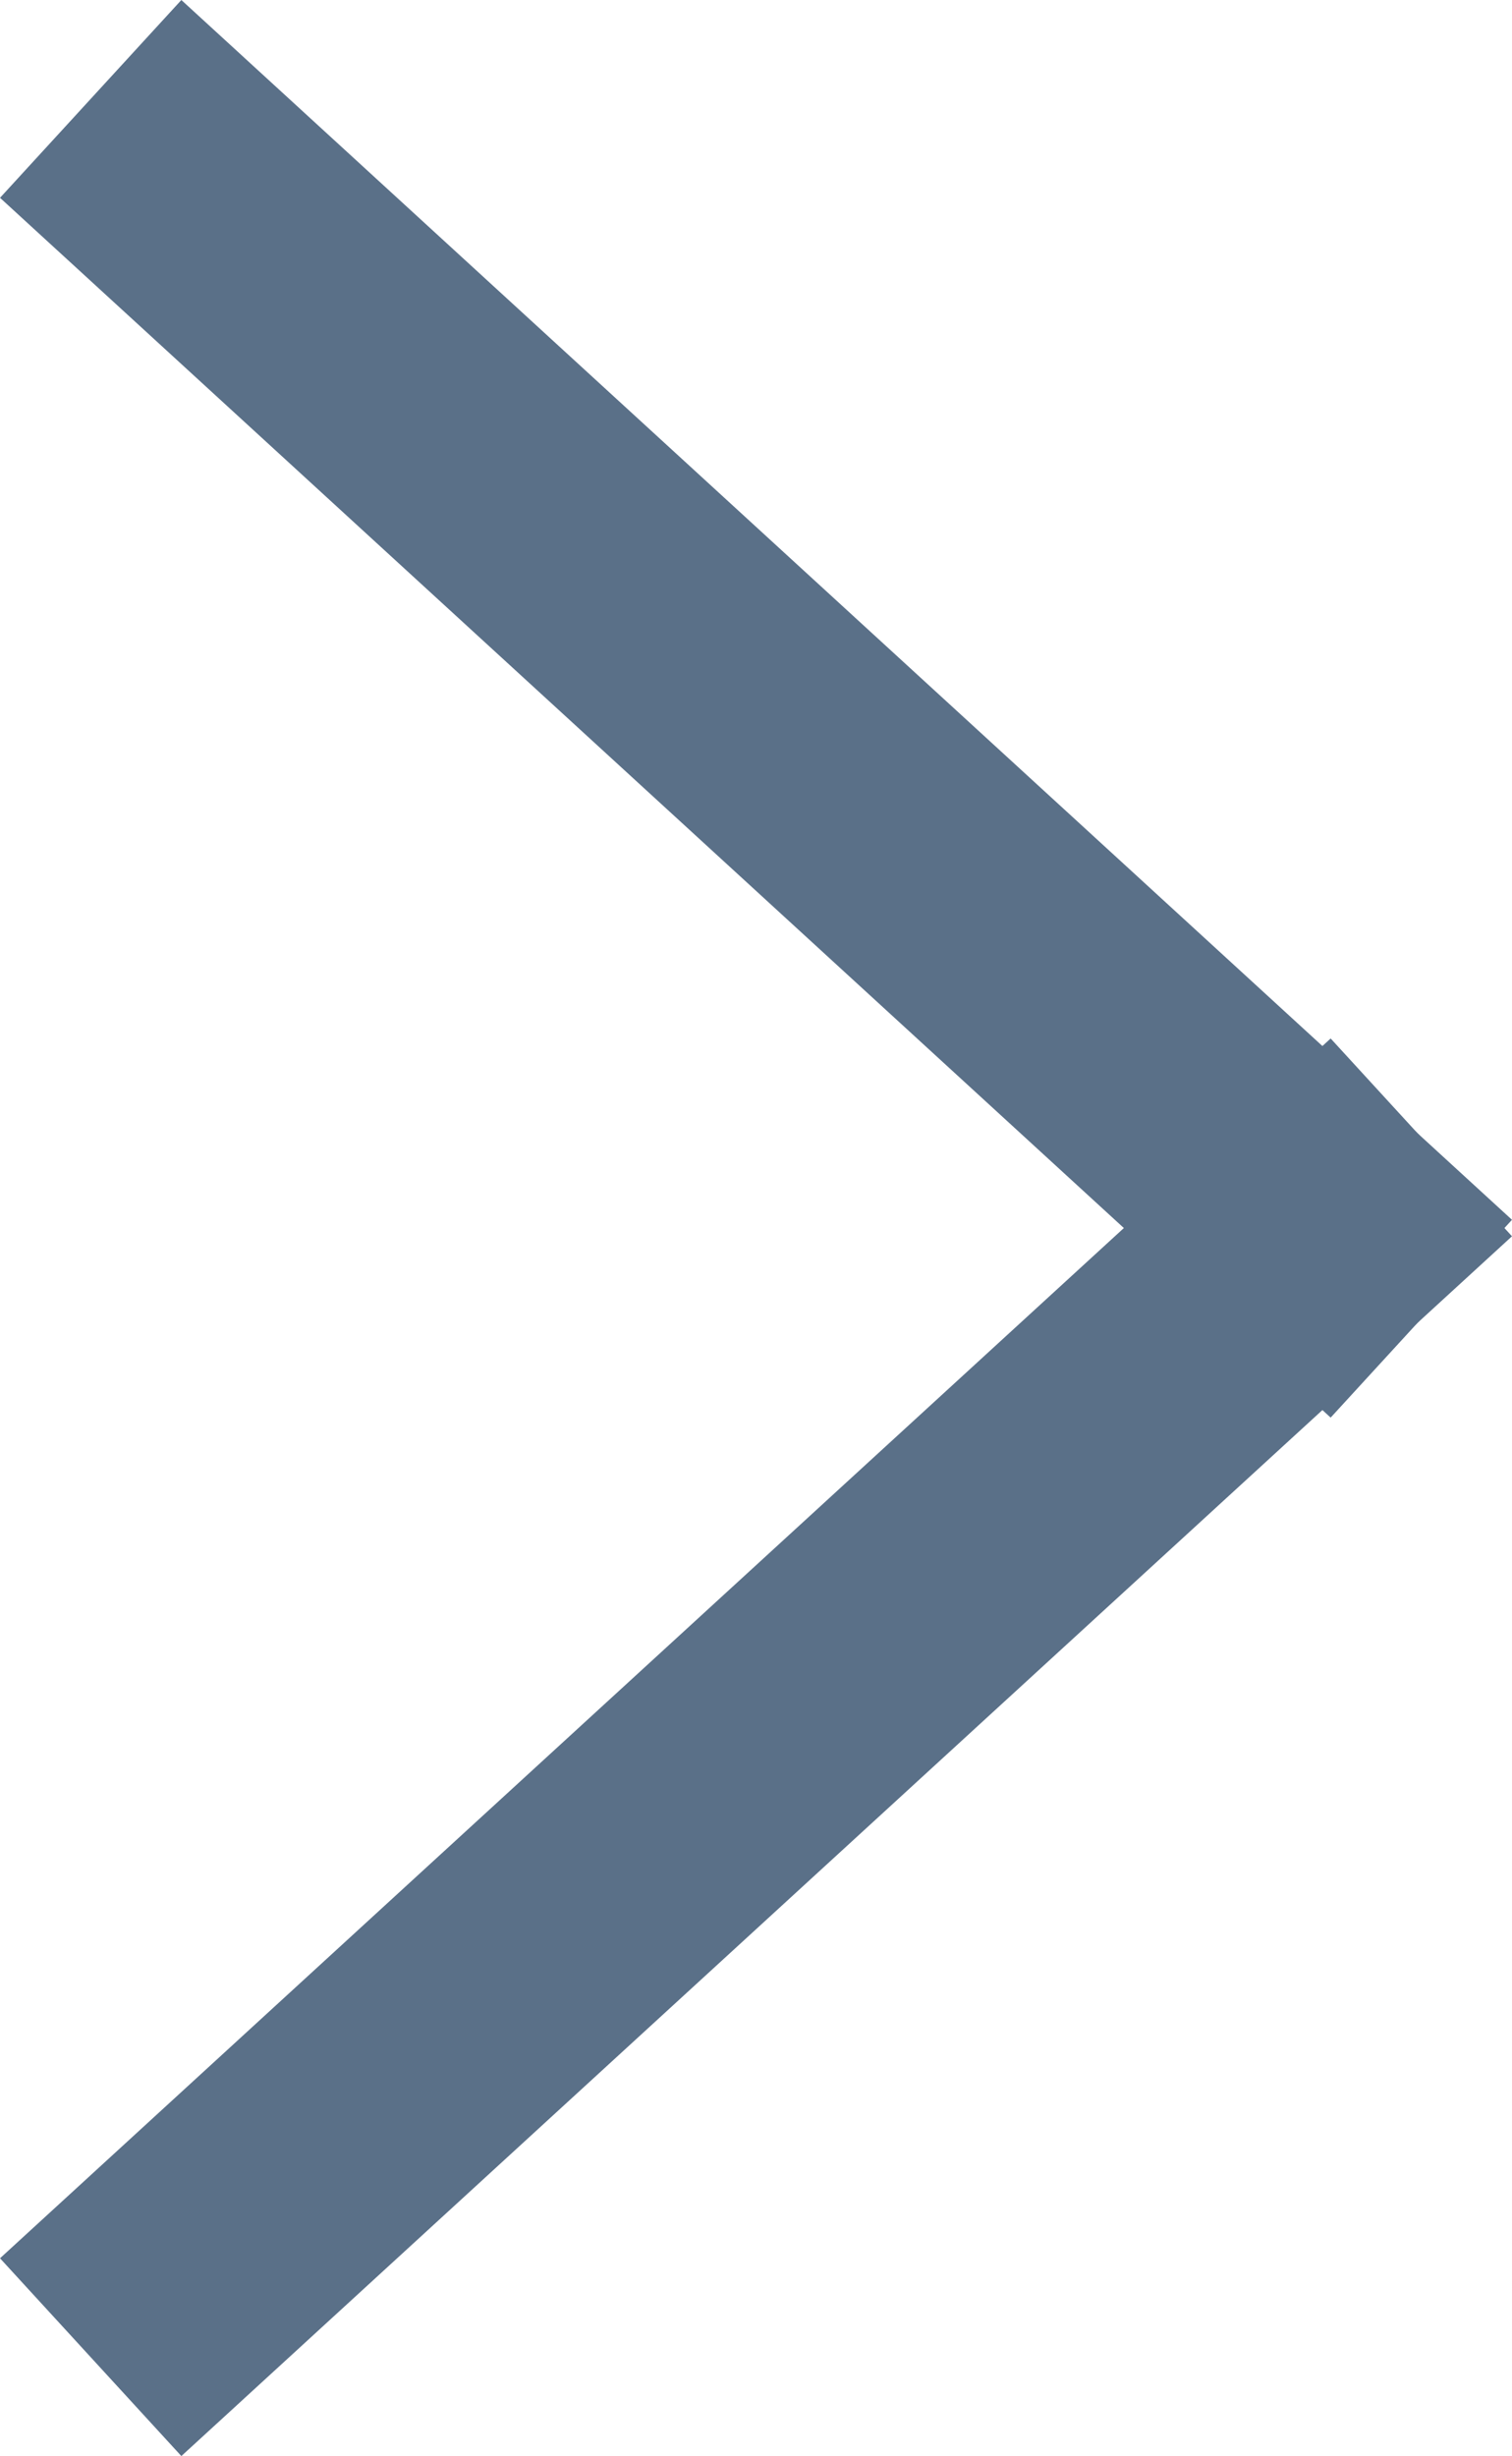
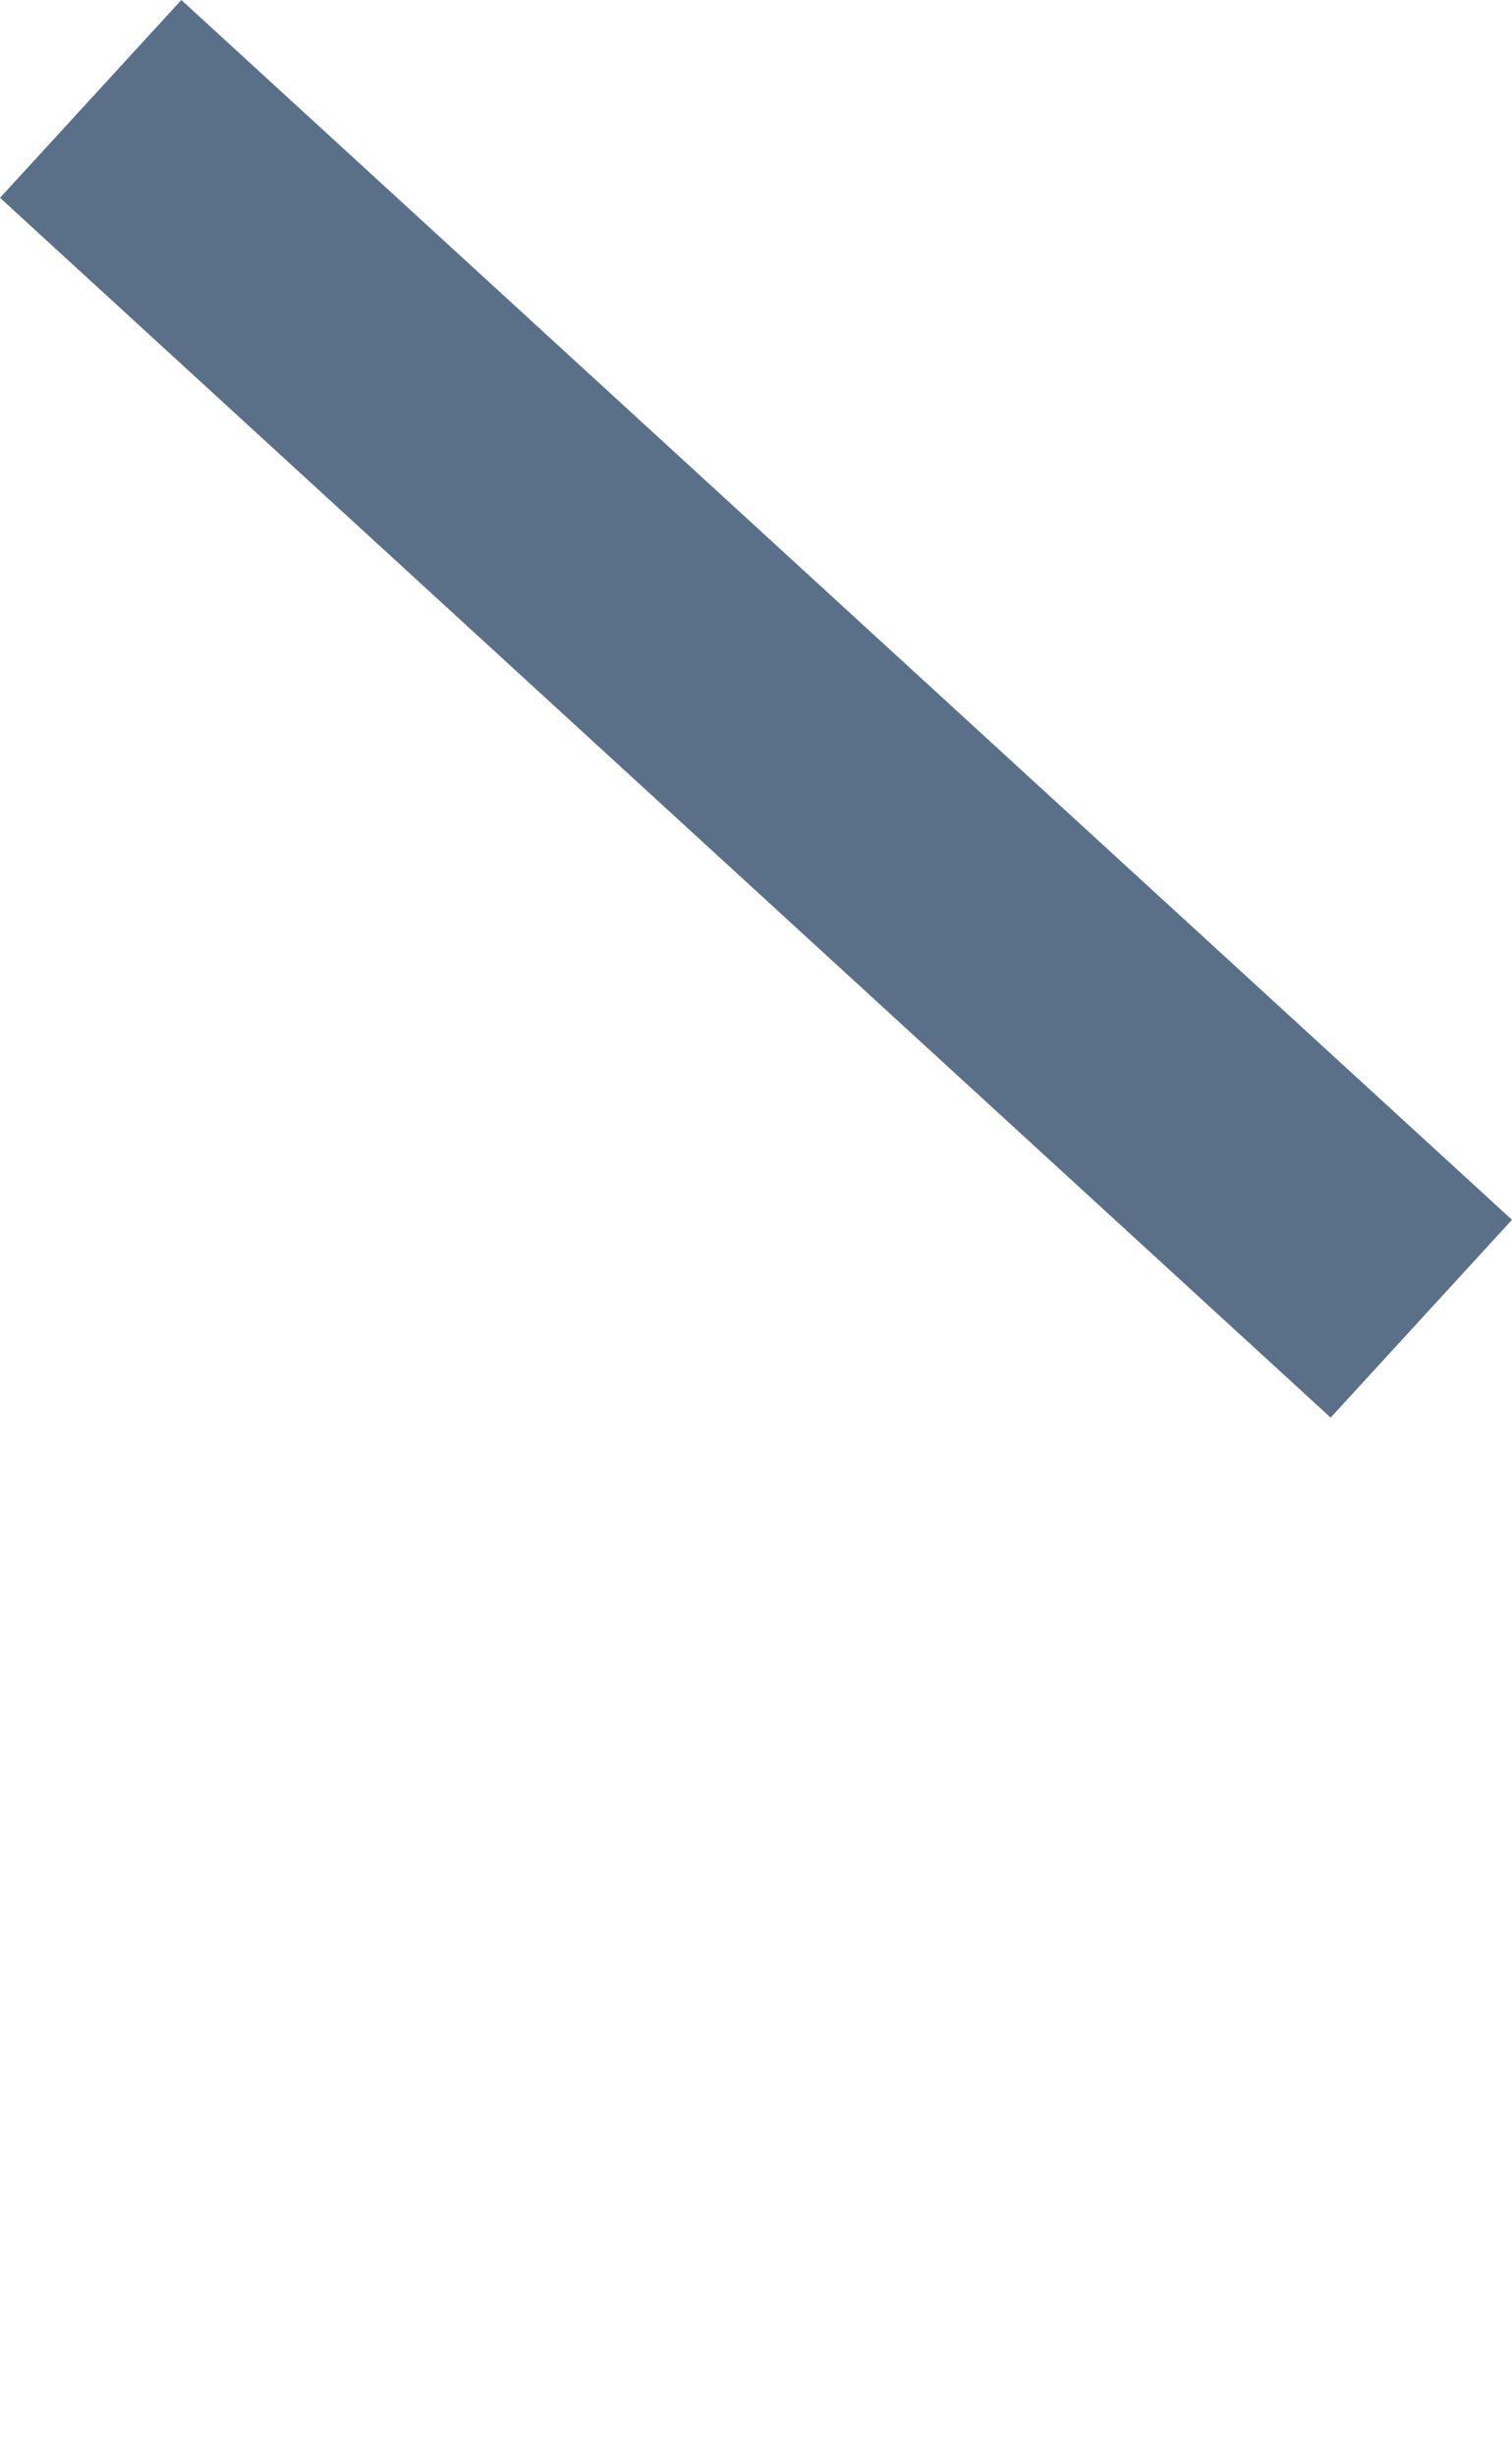
<svg xmlns="http://www.w3.org/2000/svg" width="11.269" height="18.306" viewBox="0 0 11.269 18.306">
  <g id="Group_62325" data-name="Group 62325" transform="translate(-1015.087 -5423.087)">
    <line id="Line_118" data-name="Line 118" x2="8.443" y2="7.74" transform="translate(1016.5 5424.5)" fill="none" stroke="#5a7088" stroke-linecap="square" stroke-width="2" />
-     <line id="Line_120" data-name="Line 120" y1="7.74" x2="8.443" transform="translate(1016.5 5432.24)" fill="none" stroke="#5a7088" stroke-linecap="square" stroke-width="2" />
  </g>
</svg>